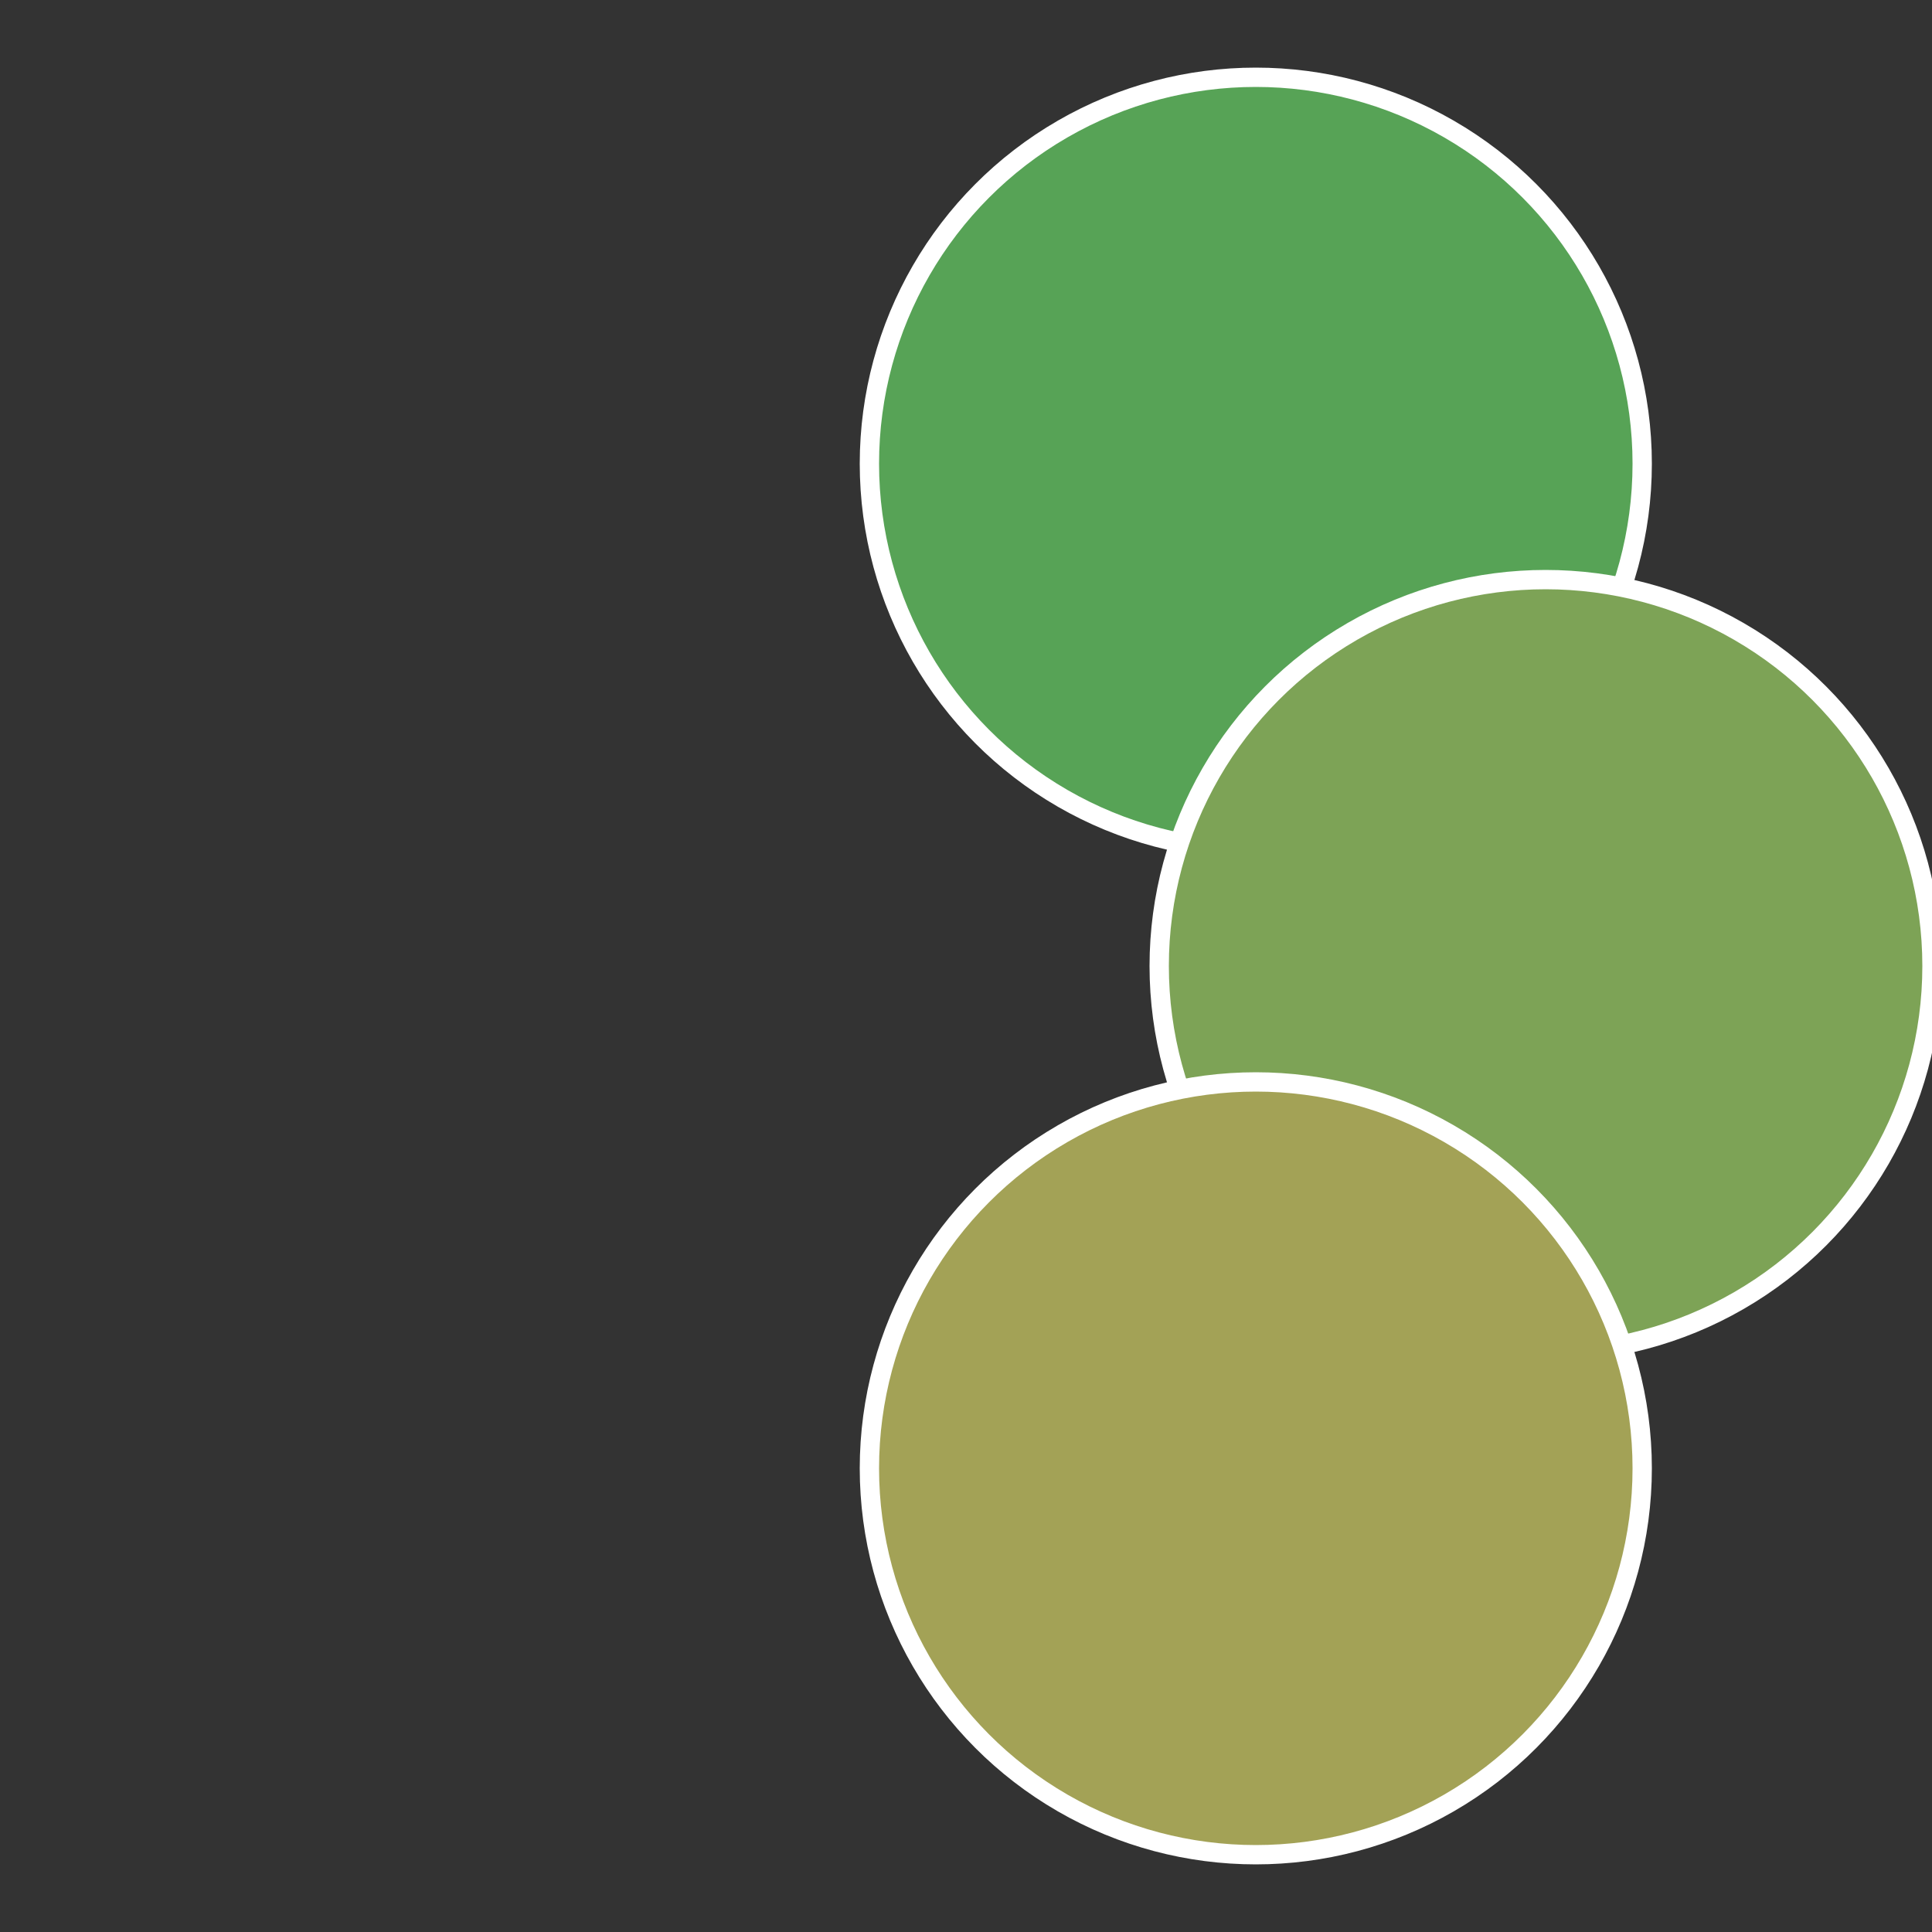
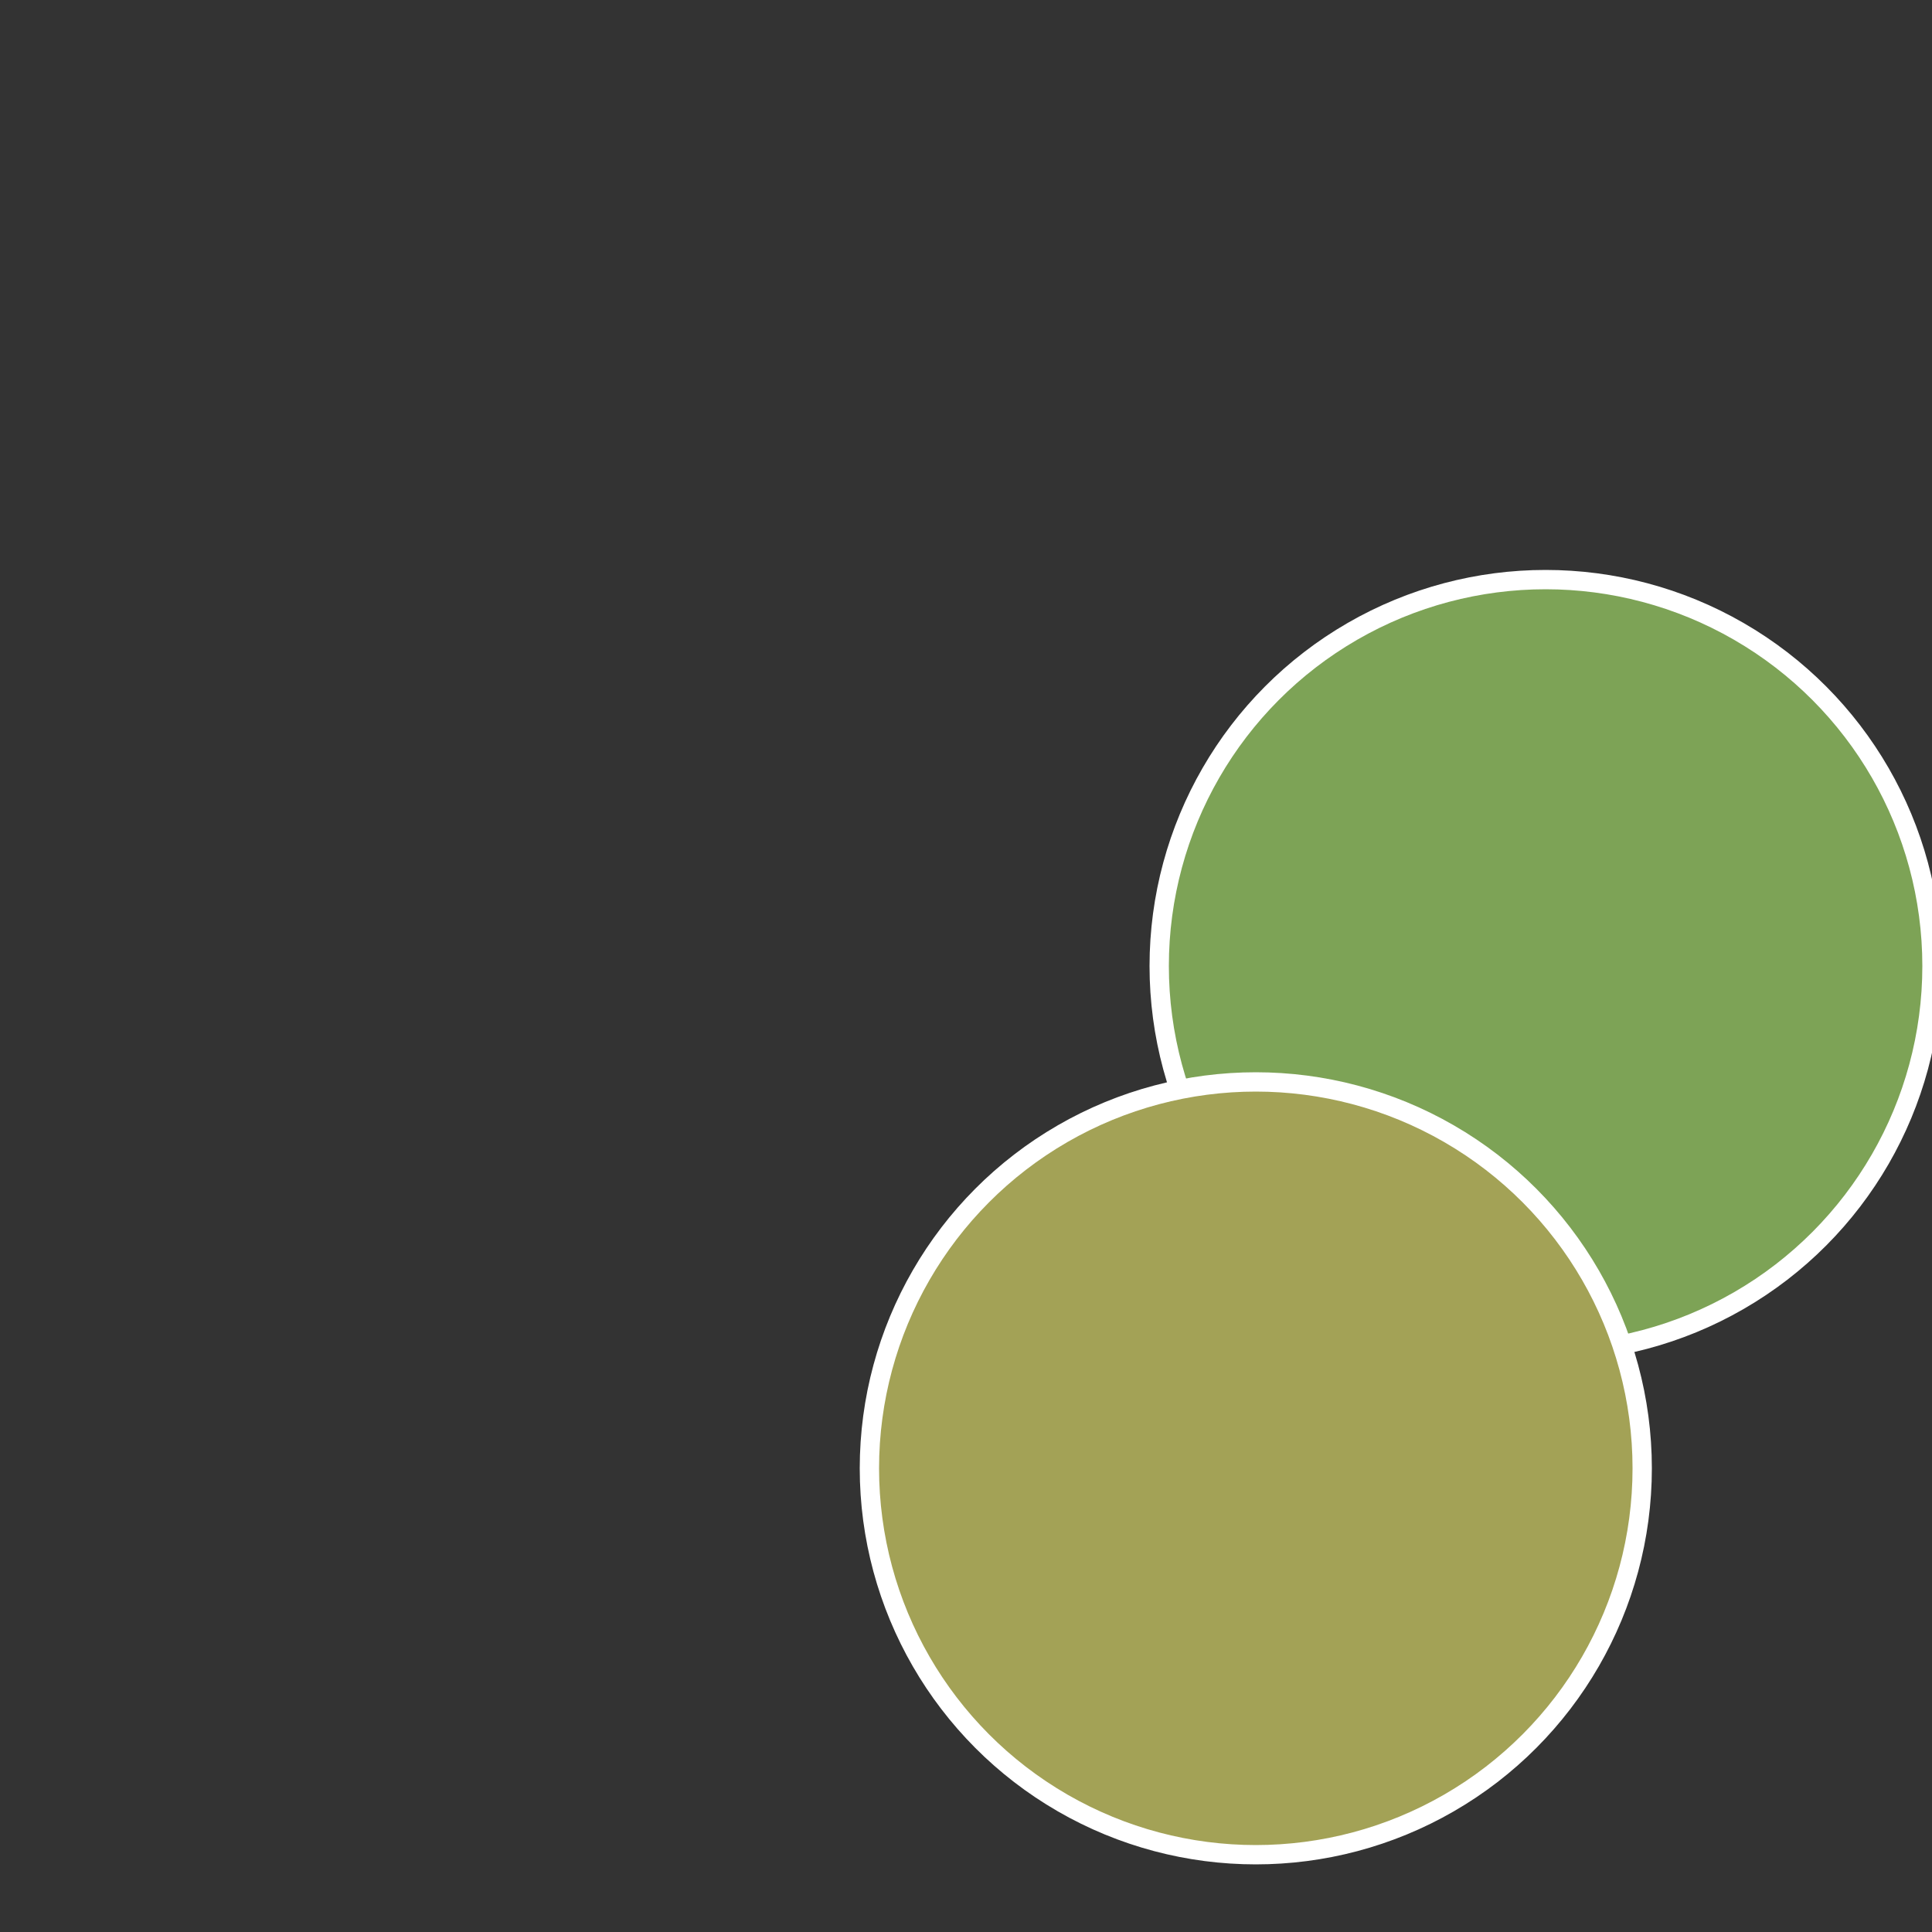
<svg xmlns="http://www.w3.org/2000/svg" width="500" height="500" viewBox="-1 -1 2 2">
  <rect x="-1" y="-1" width="2" height="2" fill="#333333" stroke="none" />
-   <circle cx="0.3" cy="-0.52" r="0.4" fill="#57a356" stroke="#fff" stroke-width="1%" />
  <circle cx="0.6" cy="0" r="0.4" fill="#7da356" stroke="#fff" stroke-width="1%" />
  <circle cx="0.3" cy="0.52" r="0.4" fill="#a3a256" stroke="#fff" stroke-width="1%" />
</svg>